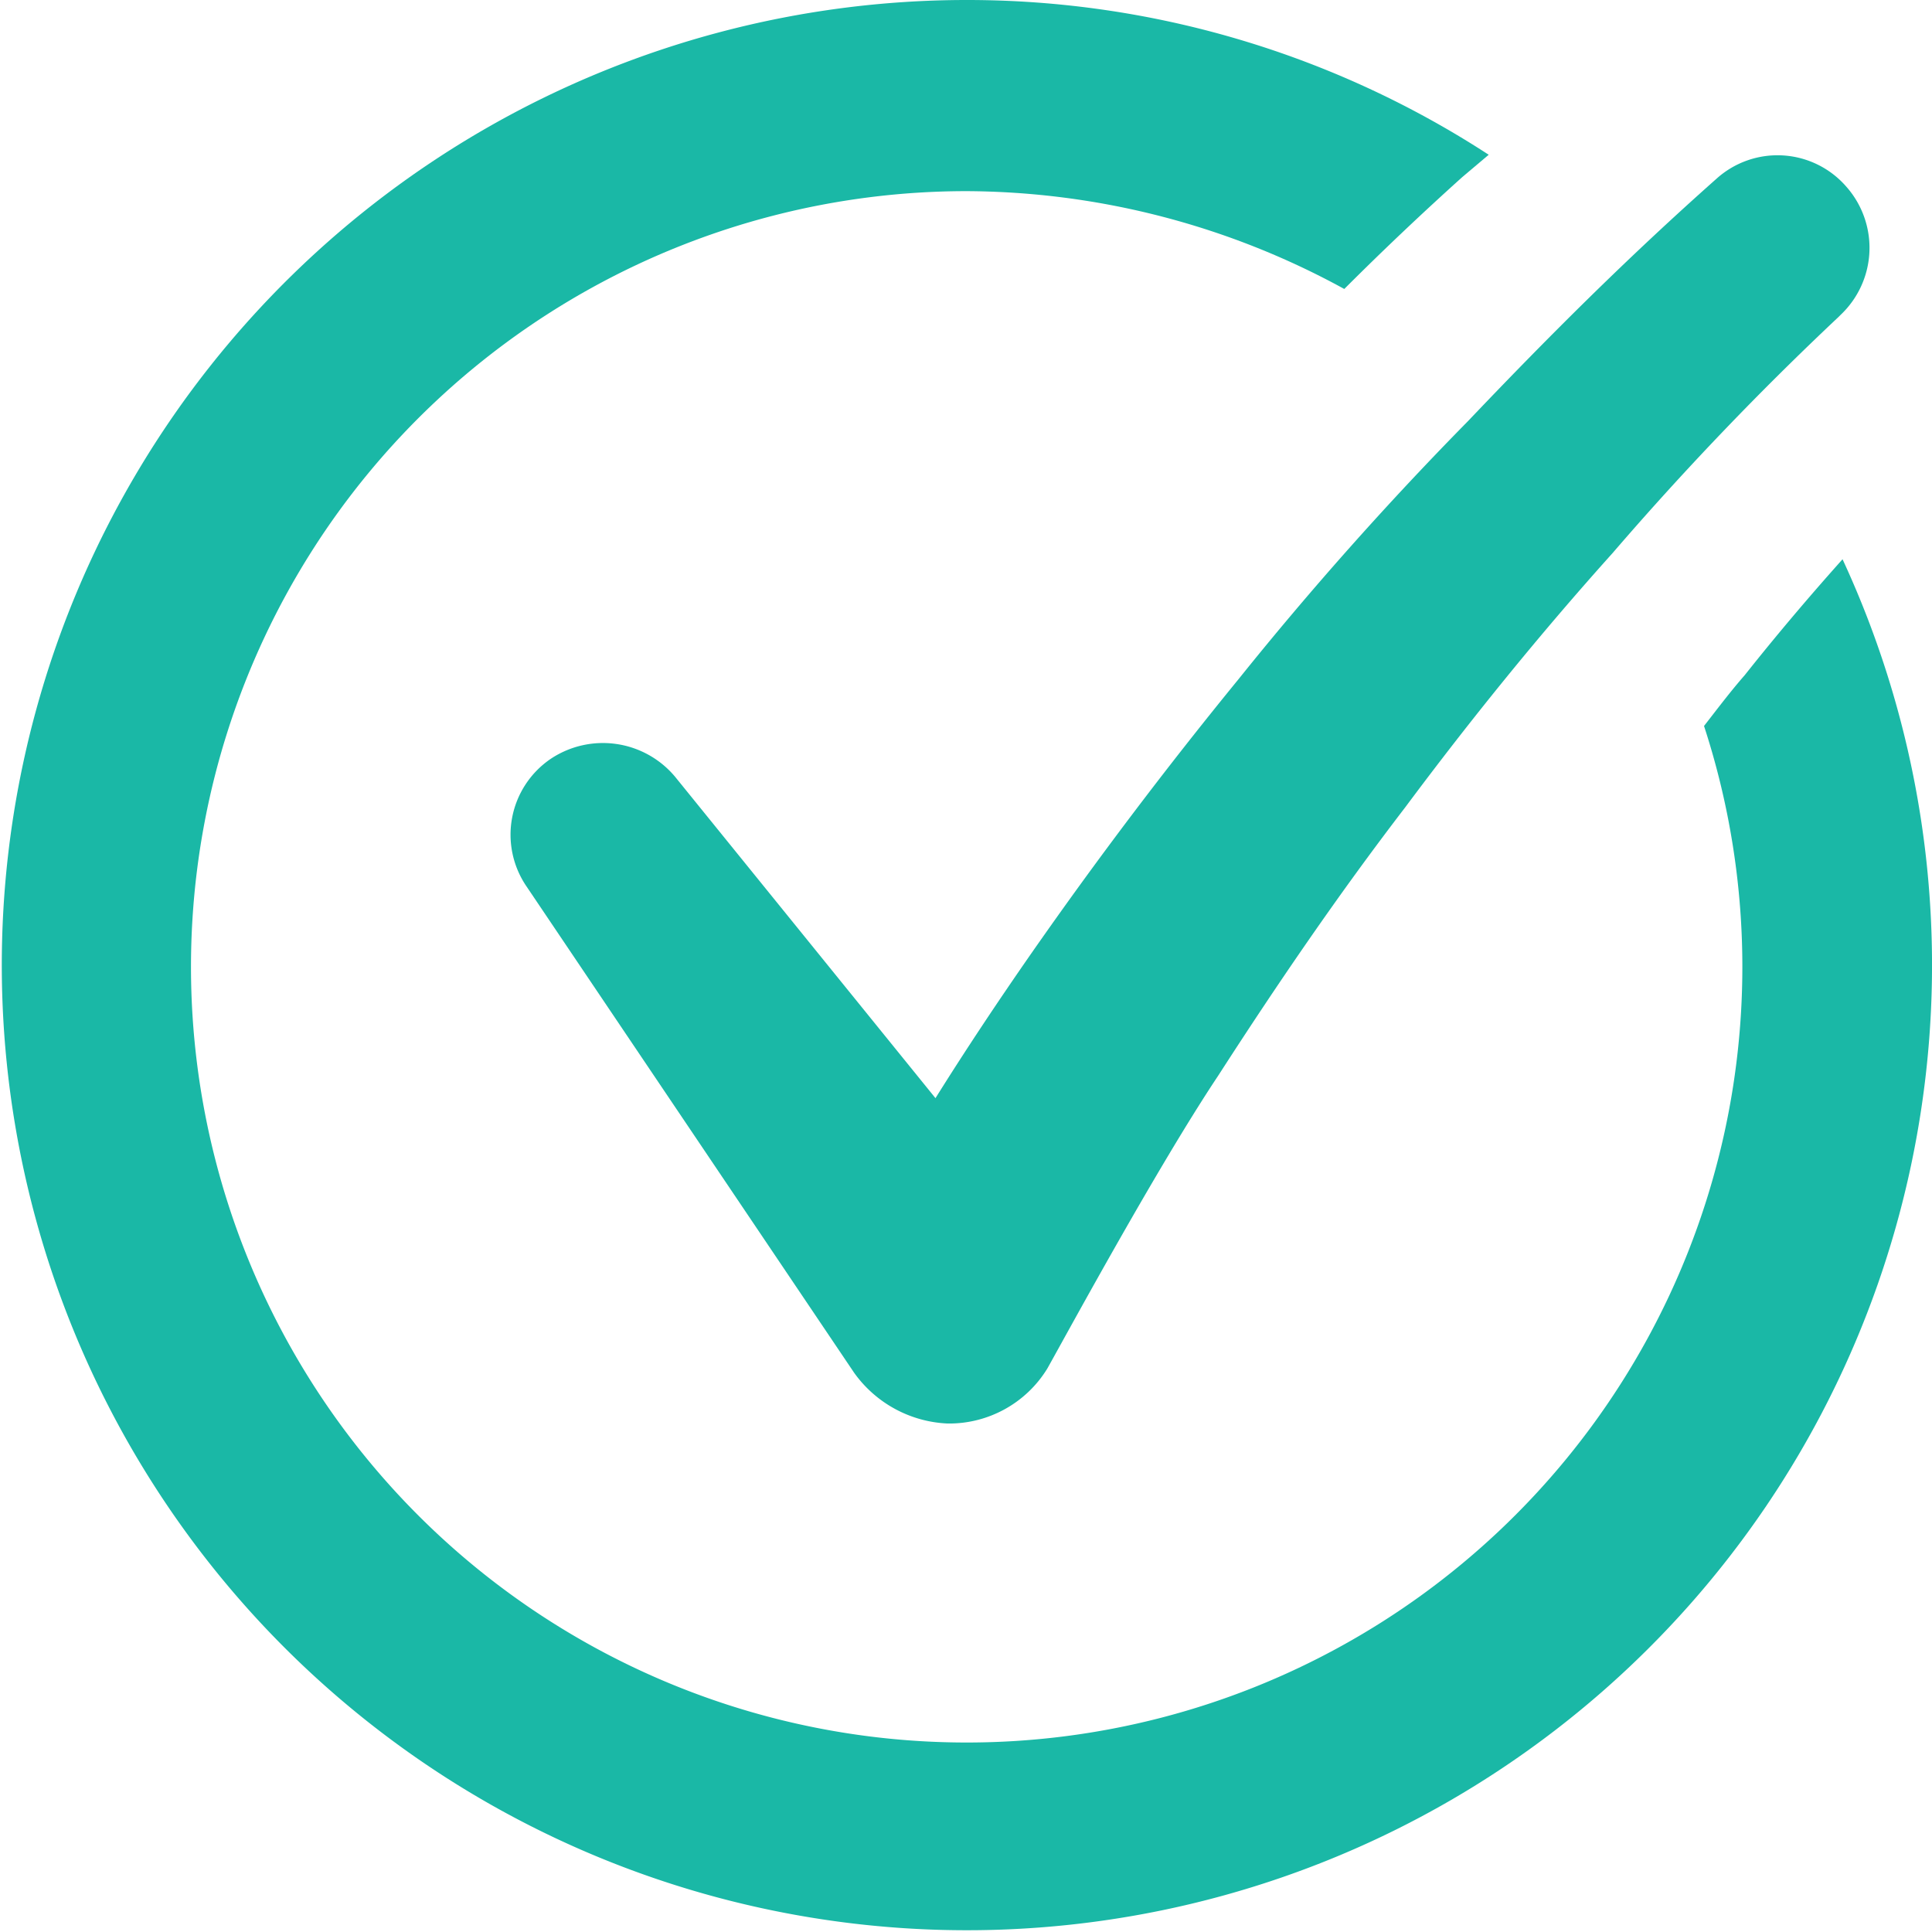
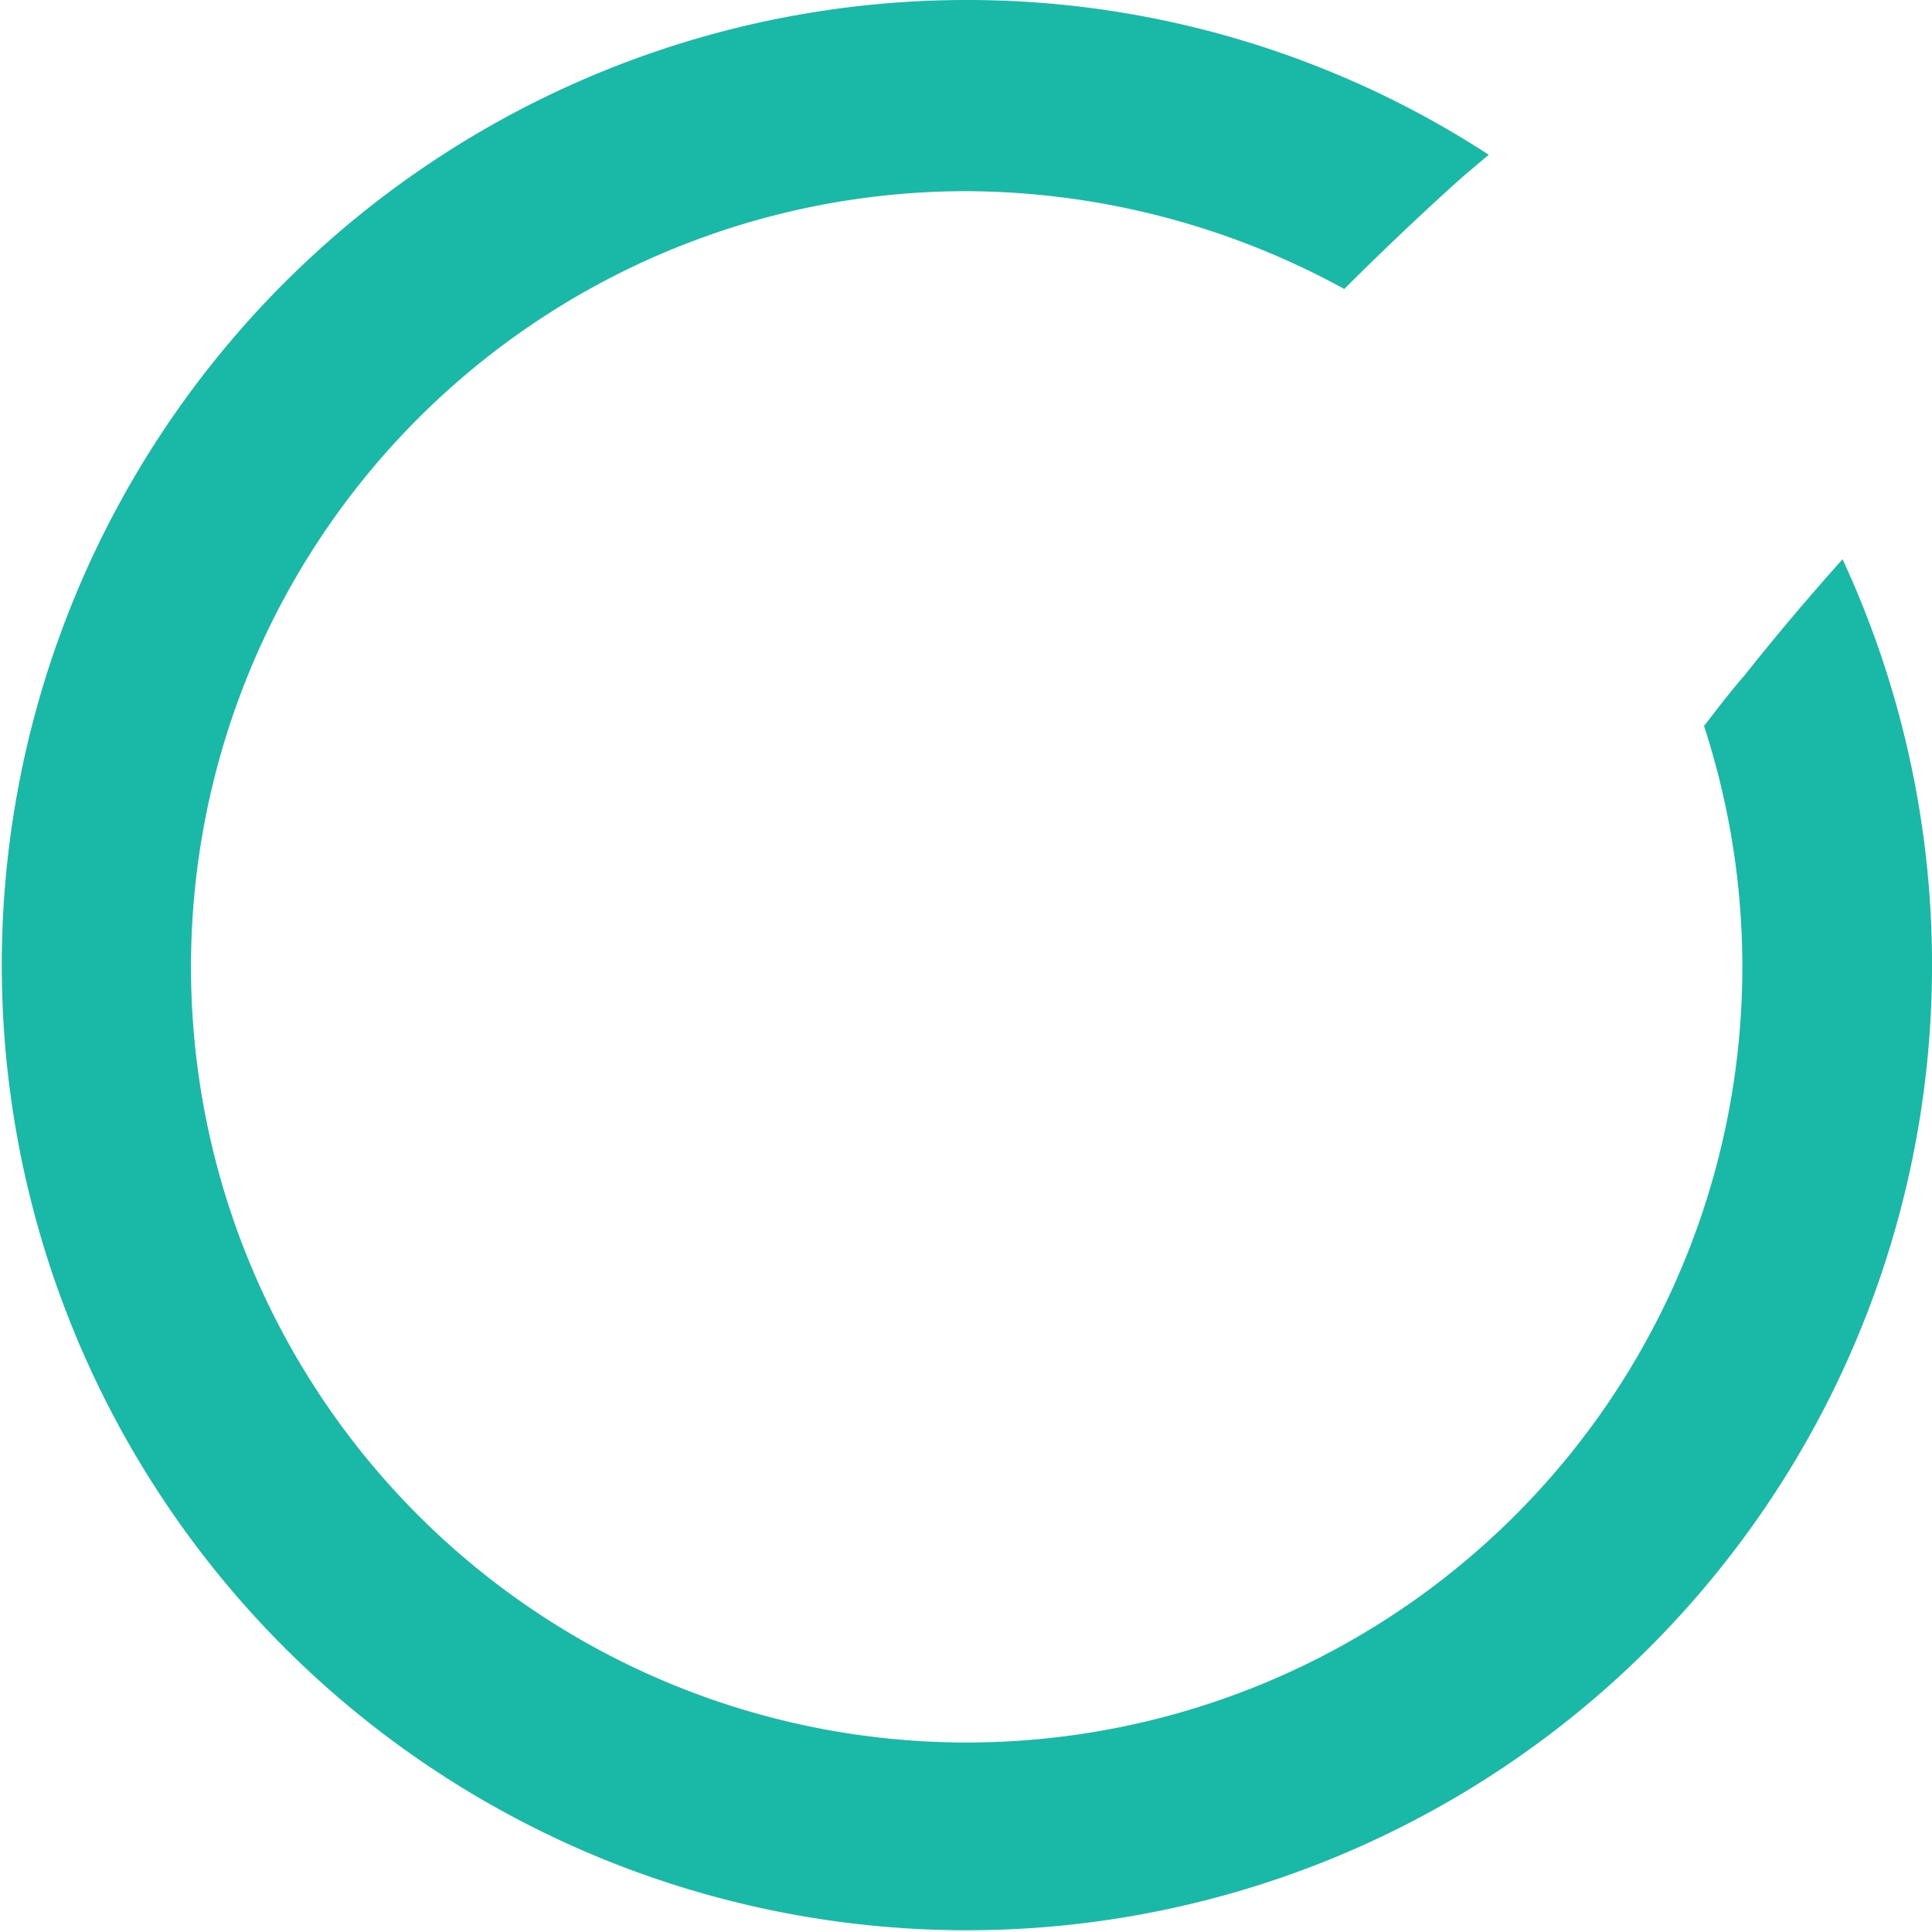
<svg xmlns="http://www.w3.org/2000/svg" width="39.5" height="39.5" viewBox="0 0 39.5 39.5">
  <g id="noun-tick-3968147" transform="translate(-2.5 -2.5)">
    <g id="Group_719" data-name="Group 719" transform="translate(2.5 2.5)">
      <path id="Path_3866" data-name="Path 3866" d="M40.171,13.934q-1.06,1.185-2,2.37c-.291.333-.541.665-.832,1.039A15.859,15.859,0,1,1,22.25,6.408a16.2,16.2,0,0,1,7.734,2c.79-.79,1.58-1.538,2.412-2.287l.541-.457A19.548,19.548,0,0,0,22.25,2.5,19.732,19.732,0,1,0,40.171,13.934Z" transform="translate(-2.5 -2.5)" fill="#1ab8a6" />
-       <path id="Path_3867" data-name="Path 3867" d="M42.491,20.851Q40.246,23.6,38.25,26.464c-.665.956-1.331,1.954-1.954,2.952l-5.322-6.569a1.923,1.923,0,0,0-2.536-.374,1.875,1.875,0,0,0-.5,2.619l6.694,9.937a2.481,2.481,0,0,0,1.913,1.039,2.354,2.354,0,0,0,2.037-1.123c.374-.665,2.245-4.116,3.493-5.987,1.206-1.871,2.453-3.7,3.825-5.488,1.331-1.788,2.744-3.534,4.241-5.2a63.562,63.562,0,0,1,4.615-4.823l.042-.042a1.886,1.886,0,0,0,.125-2.619,1.862,1.862,0,0,0-2.661-.166c-1.829,1.622-3.451,3.243-5.073,4.948A69.946,69.946,0,0,0,42.491,20.851Z" transform="translate(-17.17 -6.964)" fill="#1ab8a6" />
    </g>
  </g>
</svg>